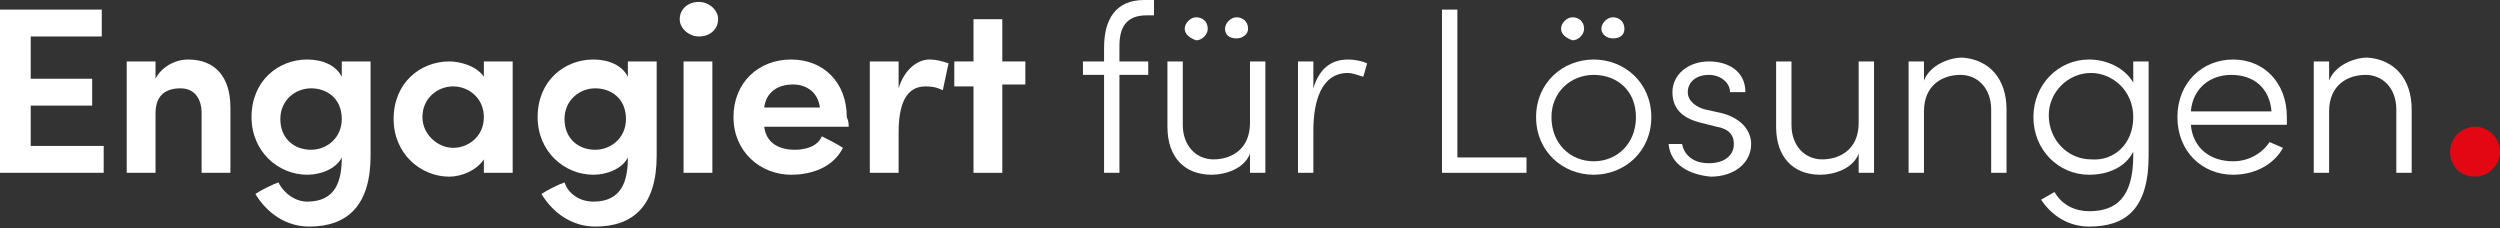
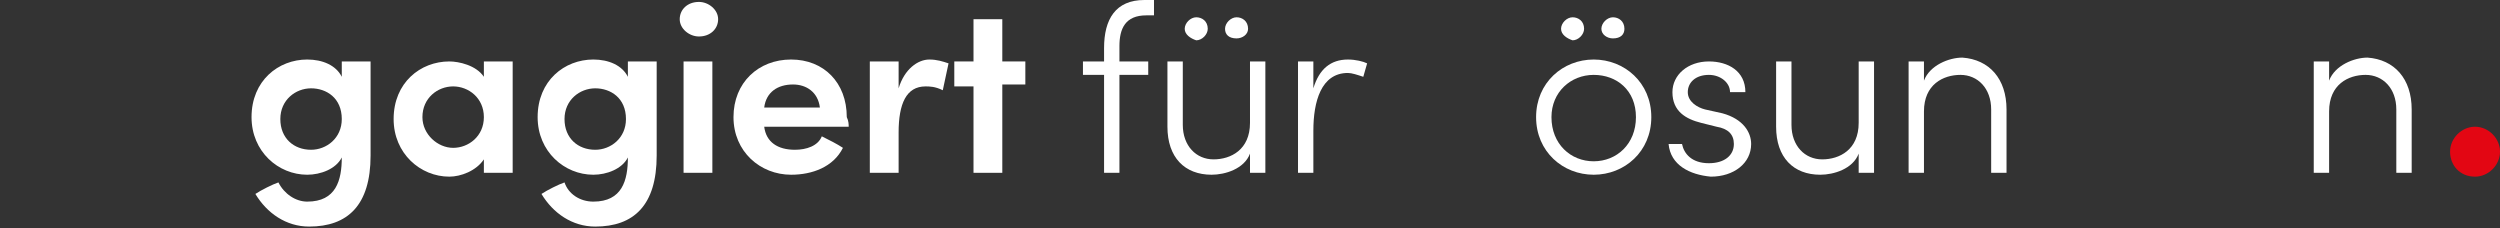
<svg xmlns="http://www.w3.org/2000/svg" version="1.1" id="Ebene_1" x="0px" y="0px" viewBox="0 0 130.2 11.9" style="enable-background:new 0 0 130.2 11.9;" xml:space="preserve">
  <rect x="0" y="0" width="130.2" height="11.9" fill="#333333" stroke="none" />
  <style type="text/css">
	.st0{fill:#FFFFFF;}
	.st1{fill:#E30613;}
</style>
  <g>
-     <path class="st0" d="M0,0.5h5.3v1.4H1.6v2.2h3.2v1.4H1.6v2.1h3.8V9H0V0.5z" />
-     <path class="st0" d="M8.1,9H6.6V3.2h1.5v0.9c0.3-0.6,1-1,1.7-1C11.2,3.1,12,4,12,5.6V9c-0.2,0-1.3,0-1.5,0V5.9   c0-0.8-0.4-1.3-1.1-1.3c-0.7,0-1.3,0.3-1.3,1.3V9z" />
    <path class="st0" d="M16,10.5c1.5,0,1.8-1.1,1.8-2.3c-0.3,0.6-1.1,0.9-1.8,0.9c-1.5,0-2.9-1.2-2.9-3c0-1.9,1.4-3,2.9-3   c0.8,0,1.5,0.3,1.8,0.9V3.2h1.5v4.9c0,2.6-1.2,3.7-3.2,3.7c-1.2,0-2.2-0.7-2.8-1.7c0.3-0.2,0.9-0.5,1.2-0.6   C14.8,10.1,15.4,10.5,16,10.5z M16.2,4.6c-0.8,0-1.6,0.6-1.6,1.6c0,1,0.7,1.6,1.6,1.6c0.8,0,1.6-0.6,1.6-1.6   C17.8,5.1,17,4.6,16.2,4.6z" />
    <path class="st0" d="M25.2,8.3c-0.4,0.6-1.2,0.9-1.8,0.9c-1.5,0-2.9-1.2-2.9-3c0-1.9,1.4-3,2.9-3c0.5,0,1.4,0.2,1.8,0.8V3.2h1.5V9   h-1.5V8.3z M23.6,7.7c0.8,0,1.6-0.6,1.6-1.6c0-1-0.8-1.6-1.6-1.6c-0.8,0-1.6,0.6-1.6,1.6C22,7,22.8,7.7,23.6,7.7z" />
    <path class="st0" d="M30.9,10.5c1.5,0,1.8-1.1,1.8-2.3c-0.3,0.6-1.1,0.9-1.8,0.9c-1.5,0-2.9-1.2-2.9-3c0-1.9,1.4-3,2.9-3   c0.8,0,1.5,0.3,1.8,0.9V3.2h1.5v4.9c0,2.6-1.2,3.7-3.2,3.7c-1.2,0-2.2-0.7-2.8-1.7c0.3-0.2,0.9-0.5,1.2-0.6   C29.6,10.1,30.2,10.5,30.9,10.5z M31,4.6c-0.8,0-1.6,0.6-1.6,1.6c0,1,0.7,1.6,1.6,1.6c0.8,0,1.6-0.6,1.6-1.6   C32.6,5.1,31.8,4.6,31,4.6z" />
    <path class="st0" d="M36.4,0.1c0.5,0,1,0.4,1,0.9c0,0.5-0.4,0.9-1,0.9c-0.5,0-1-0.4-1-0.9C35.4,0.5,35.8,0.1,36.4,0.1z M37.1,9   h-1.5V3.2h1.5V9z" />
    <path class="st0" d="M44.2,6.6h-4.4c0.1,0.8,0.7,1.2,1.6,1.2c0.6,0,1.2-0.2,1.4-0.7c0.4,0.2,0.8,0.4,1.1,0.6   c-0.5,1-1.6,1.4-2.7,1.4c-1.6,0-3-1.2-3-3c0-1.8,1.3-3,3-3s2.9,1.2,2.9,3C44.2,6.3,44.2,6.5,44.2,6.6z M42.7,5.6   c-0.1-0.8-0.7-1.2-1.4-1.2c-0.8,0-1.4,0.4-1.5,1.2H42.7z" />
    <path class="st0" d="M46.8,9h-1.5V3.2h1.5v1.4c0.3-1,1-1.5,1.6-1.5c0.4,0,0.7,0.1,1,0.2l-0.3,1.4c-0.4-0.2-0.7-0.2-0.9-0.2   c-1,0-1.4,0.9-1.4,2.4V9z" />
    <path class="st0" d="M52.2,3.2h1.2v1.2h-1.2V9h-1.5V4.5h-1V3.2h1V1h1.5V3.2z" />
  </g>
  <g>
    <path class="st0" d="M58.3,2.4v0.8h1.5v0.7h-1.5V9h-0.8V3.9h-1.1V3.2h1.1V2.5C57.5,1,58.1,0,59.6,0h0.5v0.8h-0.4   C58.6,0.8,58.3,1.5,58.3,2.4z" />
    <path class="st0" d="M65.9,3.2V9h-0.8V8c-0.3,0.8-1.3,1.1-2,1.1c-1.4,0-2.3-0.9-2.3-2.5V3.2h0.8v3.3c0,1.1,0.7,1.8,1.6,1.8   c0.9,0,1.9-0.5,1.9-1.9V3.2H65.9z M61.7,1.5c0-0.3,0.3-0.6,0.6-0.6c0.3,0,0.6,0.2,0.6,0.6c0,0.3-0.3,0.6-0.6,0.6   C62,2,61.7,1.8,61.7,1.5z M63.8,1.5c0-0.3,0.3-0.6,0.6-0.6c0.3,0,0.6,0.2,0.6,0.6C65,1.8,64.7,2,64.4,2C64,2,63.8,1.8,63.8,1.5z" />
    <path class="st0" d="M71.2,3.3L71,4c-0.3-0.1-0.6-0.2-0.8-0.2c-1.4,0-1.8,1.5-1.8,3V9h-0.8V3.2h0.8v1.4c0.3-1,0.9-1.5,1.8-1.5   C70.6,3.1,71,3.2,71.2,3.3z" />
-     <path class="st0" d="M75.1,0.5h0.8v7.7h3.6V9h-4.4V0.5z" />
    <path class="st0" d="M80,6.1c0-1.8,1.4-3,3-3s3,1.2,3,3c0,1.8-1.4,3-3,3S80,7.9,80,6.1z M85.2,6.1c0-1.4-1-2.2-2.2-2.2   c-1.2,0-2.2,0.9-2.2,2.2c0,1.4,1,2.3,2.2,2.3C84.2,8.4,85.2,7.5,85.2,6.1z M81.3,1.5c0-0.3,0.3-0.6,0.6-0.6c0.3,0,0.6,0.2,0.6,0.6   c0,0.3-0.3,0.6-0.6,0.6C81.6,2,81.3,1.8,81.3,1.5z M83.4,1.5c0-0.3,0.3-0.6,0.6-0.6c0.3,0,0.6,0.2,0.6,0.6C84.6,1.8,84.4,2,84,2   C83.7,2,83.4,1.8,83.4,1.5z" />
    <path class="st0" d="M86.9,7.5h0.7c0.1,0.5,0.5,1,1.4,1c0.8,0,1.3-0.4,1.3-1c0-0.5-0.3-0.8-0.9-0.9l-0.8-0.2   c-0.8-0.2-1.5-0.6-1.5-1.6c0-0.9,0.8-1.6,1.9-1.6c1,0,1.9,0.5,1.9,1.6h-0.8c0-0.5-0.5-0.9-1.1-0.9c-0.7,0-1.1,0.4-1.1,0.9   s0.5,0.8,0.9,0.9l0.9,0.2c1.1,0.3,1.5,1,1.5,1.6c0,1-0.9,1.7-2.1,1.7C88,9.1,87,8.6,86.9,7.5z" />
    <path class="st0" d="M97.6,3.2V9h-0.8V8c-0.3,0.8-1.3,1.1-2,1.1c-1.4,0-2.3-0.9-2.3-2.5V3.2h0.8v3.3c0,1.1,0.7,1.8,1.6,1.8   c0.9,0,1.9-0.5,1.9-1.9V3.2H97.6z" />
    <path class="st0" d="M104.5,5.7V9h-0.8V5.7c0-1.1-0.7-1.8-1.6-1.8s-1.9,0.5-1.9,1.9V9h-0.8V3.2h0.8v1c0.3-0.8,1.3-1.2,2-1.2   C103.6,3.1,104.5,4.1,104.5,5.7z" />
-     <path class="st0" d="M111.9,3.2v4.9c0,2.8-1.2,3.7-3.1,3.7c-1,0-1.9-0.5-2.5-1.4l0.7-0.4c0.4,0.7,1.1,1,1.8,1   c1.4,0,2.3-0.7,2.3-2.9V7.9c-0.4,0.8-1.3,1.2-2.3,1.2c-1.6,0-2.9-1.3-2.9-3s1.3-3,2.9-3c1,0,1.9,0.5,2.3,1.2V3.2H111.9z M111.1,6.1   c0-1.4-1.1-2.3-2.2-2.3c-1.2,0-2.2,1-2.2,2.2c0,1.3,1,2.3,2.2,2.3C110.1,8.4,111.1,7.5,111.1,6.1z" />
-     <path class="st0" d="M119.1,6.5h-5c0.1,1.2,1,1.9,2.2,1.9c0.8,0,1.5-0.4,1.9-1l0.7,0.3c-0.5,0.9-1.5,1.4-2.6,1.4   c-1.6,0-2.9-1.2-2.9-3c0-1.8,1.3-3,2.9-3c1.6,0,2.8,1.2,2.8,3C119.1,6.2,119.1,6.3,119.1,6.5z M118.3,5.8c-0.1-1.2-0.9-1.9-2.1-1.9   c-1.1,0-2,0.7-2.1,1.9H118.3z" />
    <path class="st0" d="M125.6,5.7V9h-0.8V5.7c0-1.1-0.7-1.8-1.6-1.8s-1.9,0.5-1.9,1.9V9h-0.8V3.2h0.8v1c0.3-0.8,1.3-1.2,2-1.2   C124.7,3.1,125.6,4.1,125.6,5.7z" />
  </g>
  <g>
    <path class="st1" d="M128.9,9.2c0.7,0,1.3-0.6,1.3-1.3c0-0.7-0.6-1.3-1.3-1.3c-0.7,0-1.3,0.6-1.3,1.3   C127.6,8.6,128.1,9.2,128.9,9.2" />
  </g>
</svg>